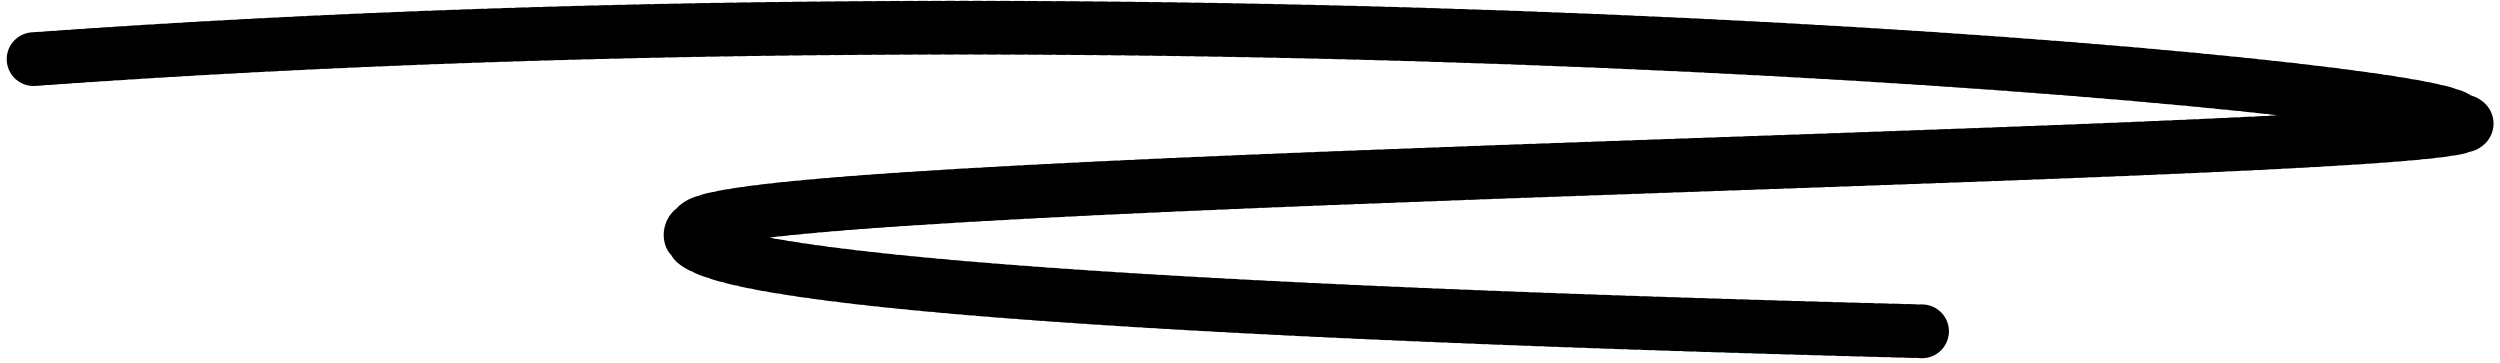
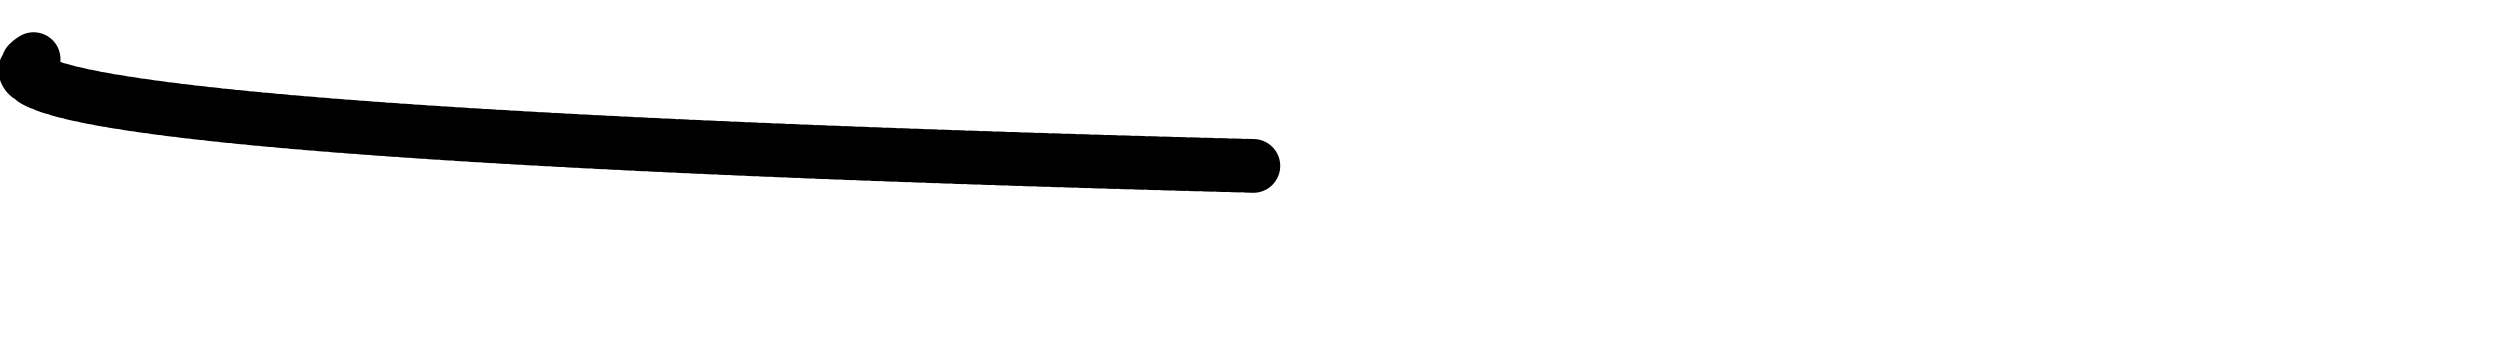
<svg xmlns="http://www.w3.org/2000/svg" width="372" height="54" fill="none">
-   <path stroke="#000" stroke-dasharray="1.03 1.03" stroke-linecap="round" stroke-width="8" d="M5 8.8C182.6-4 364.3 13 365.7 17.8 388.4 22.8 115.5 26 104 33.4c-11.3 7.2 54.9 12.6 182 15.9" />
+   <path stroke="#000" stroke-dasharray="1.03 1.03" stroke-linecap="round" stroke-width="8" d="M5 8.8c-11.3 7.2 54.9 12.6 182 15.9" />
</svg>